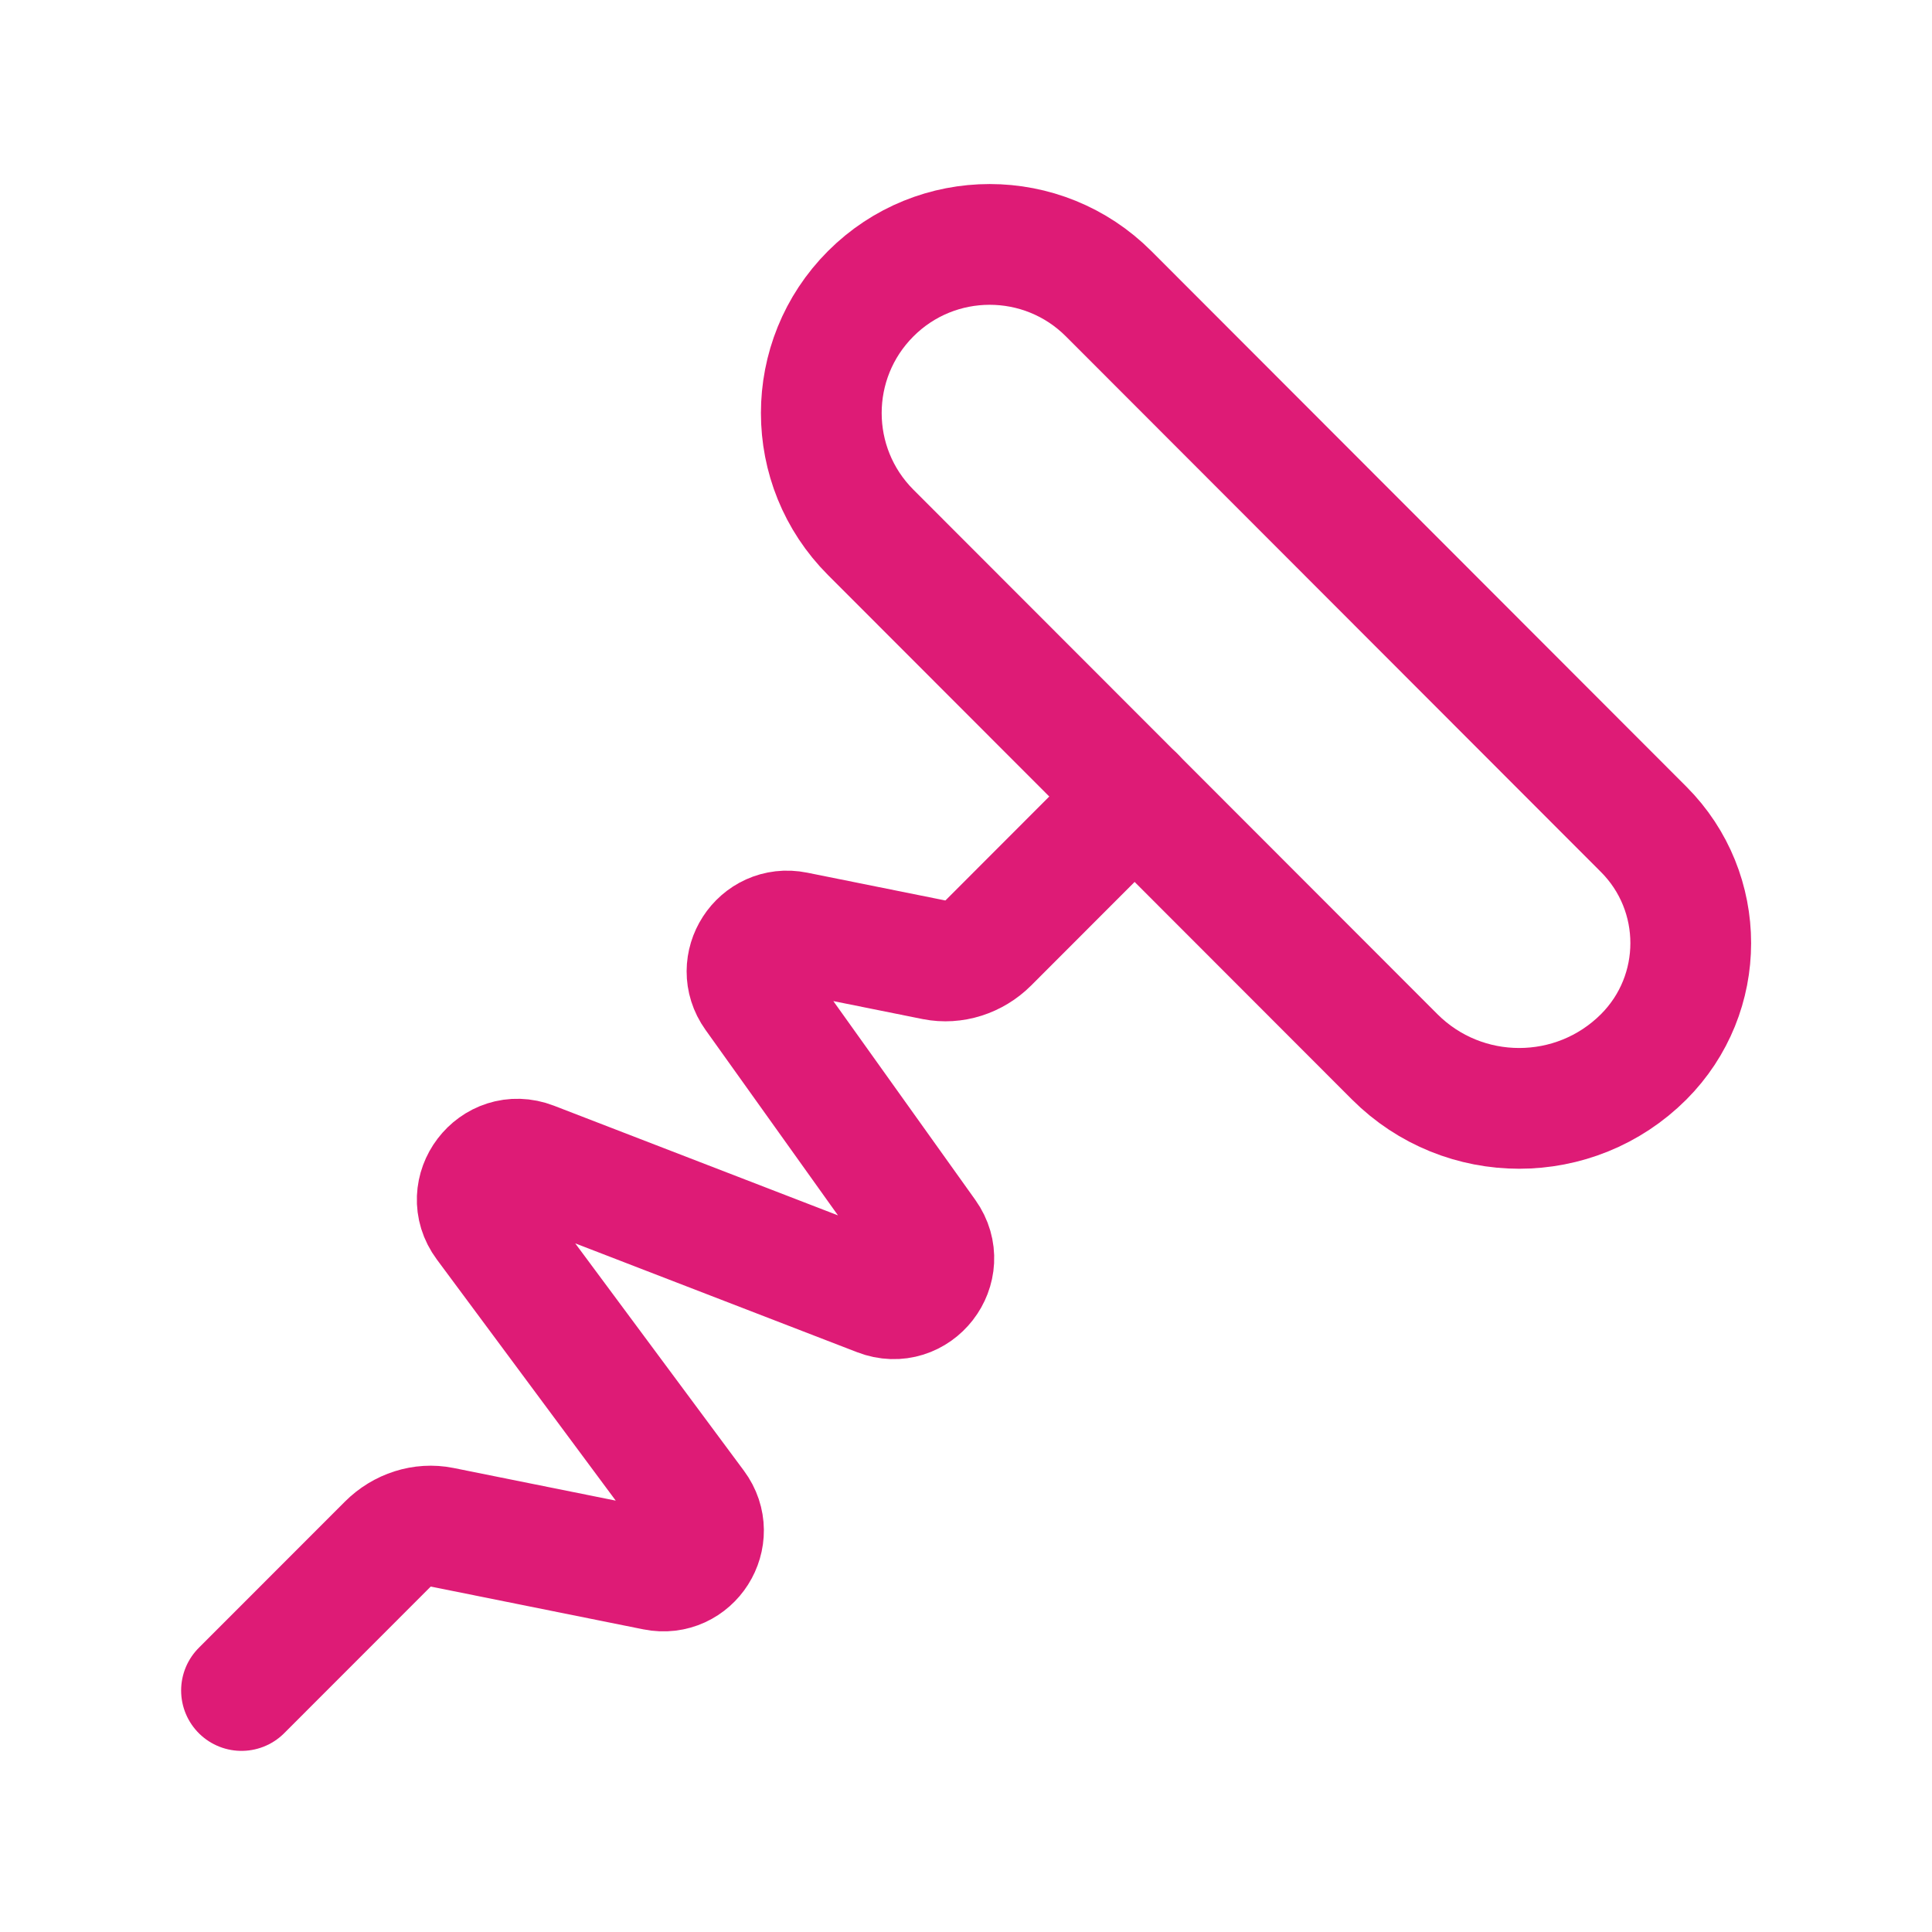
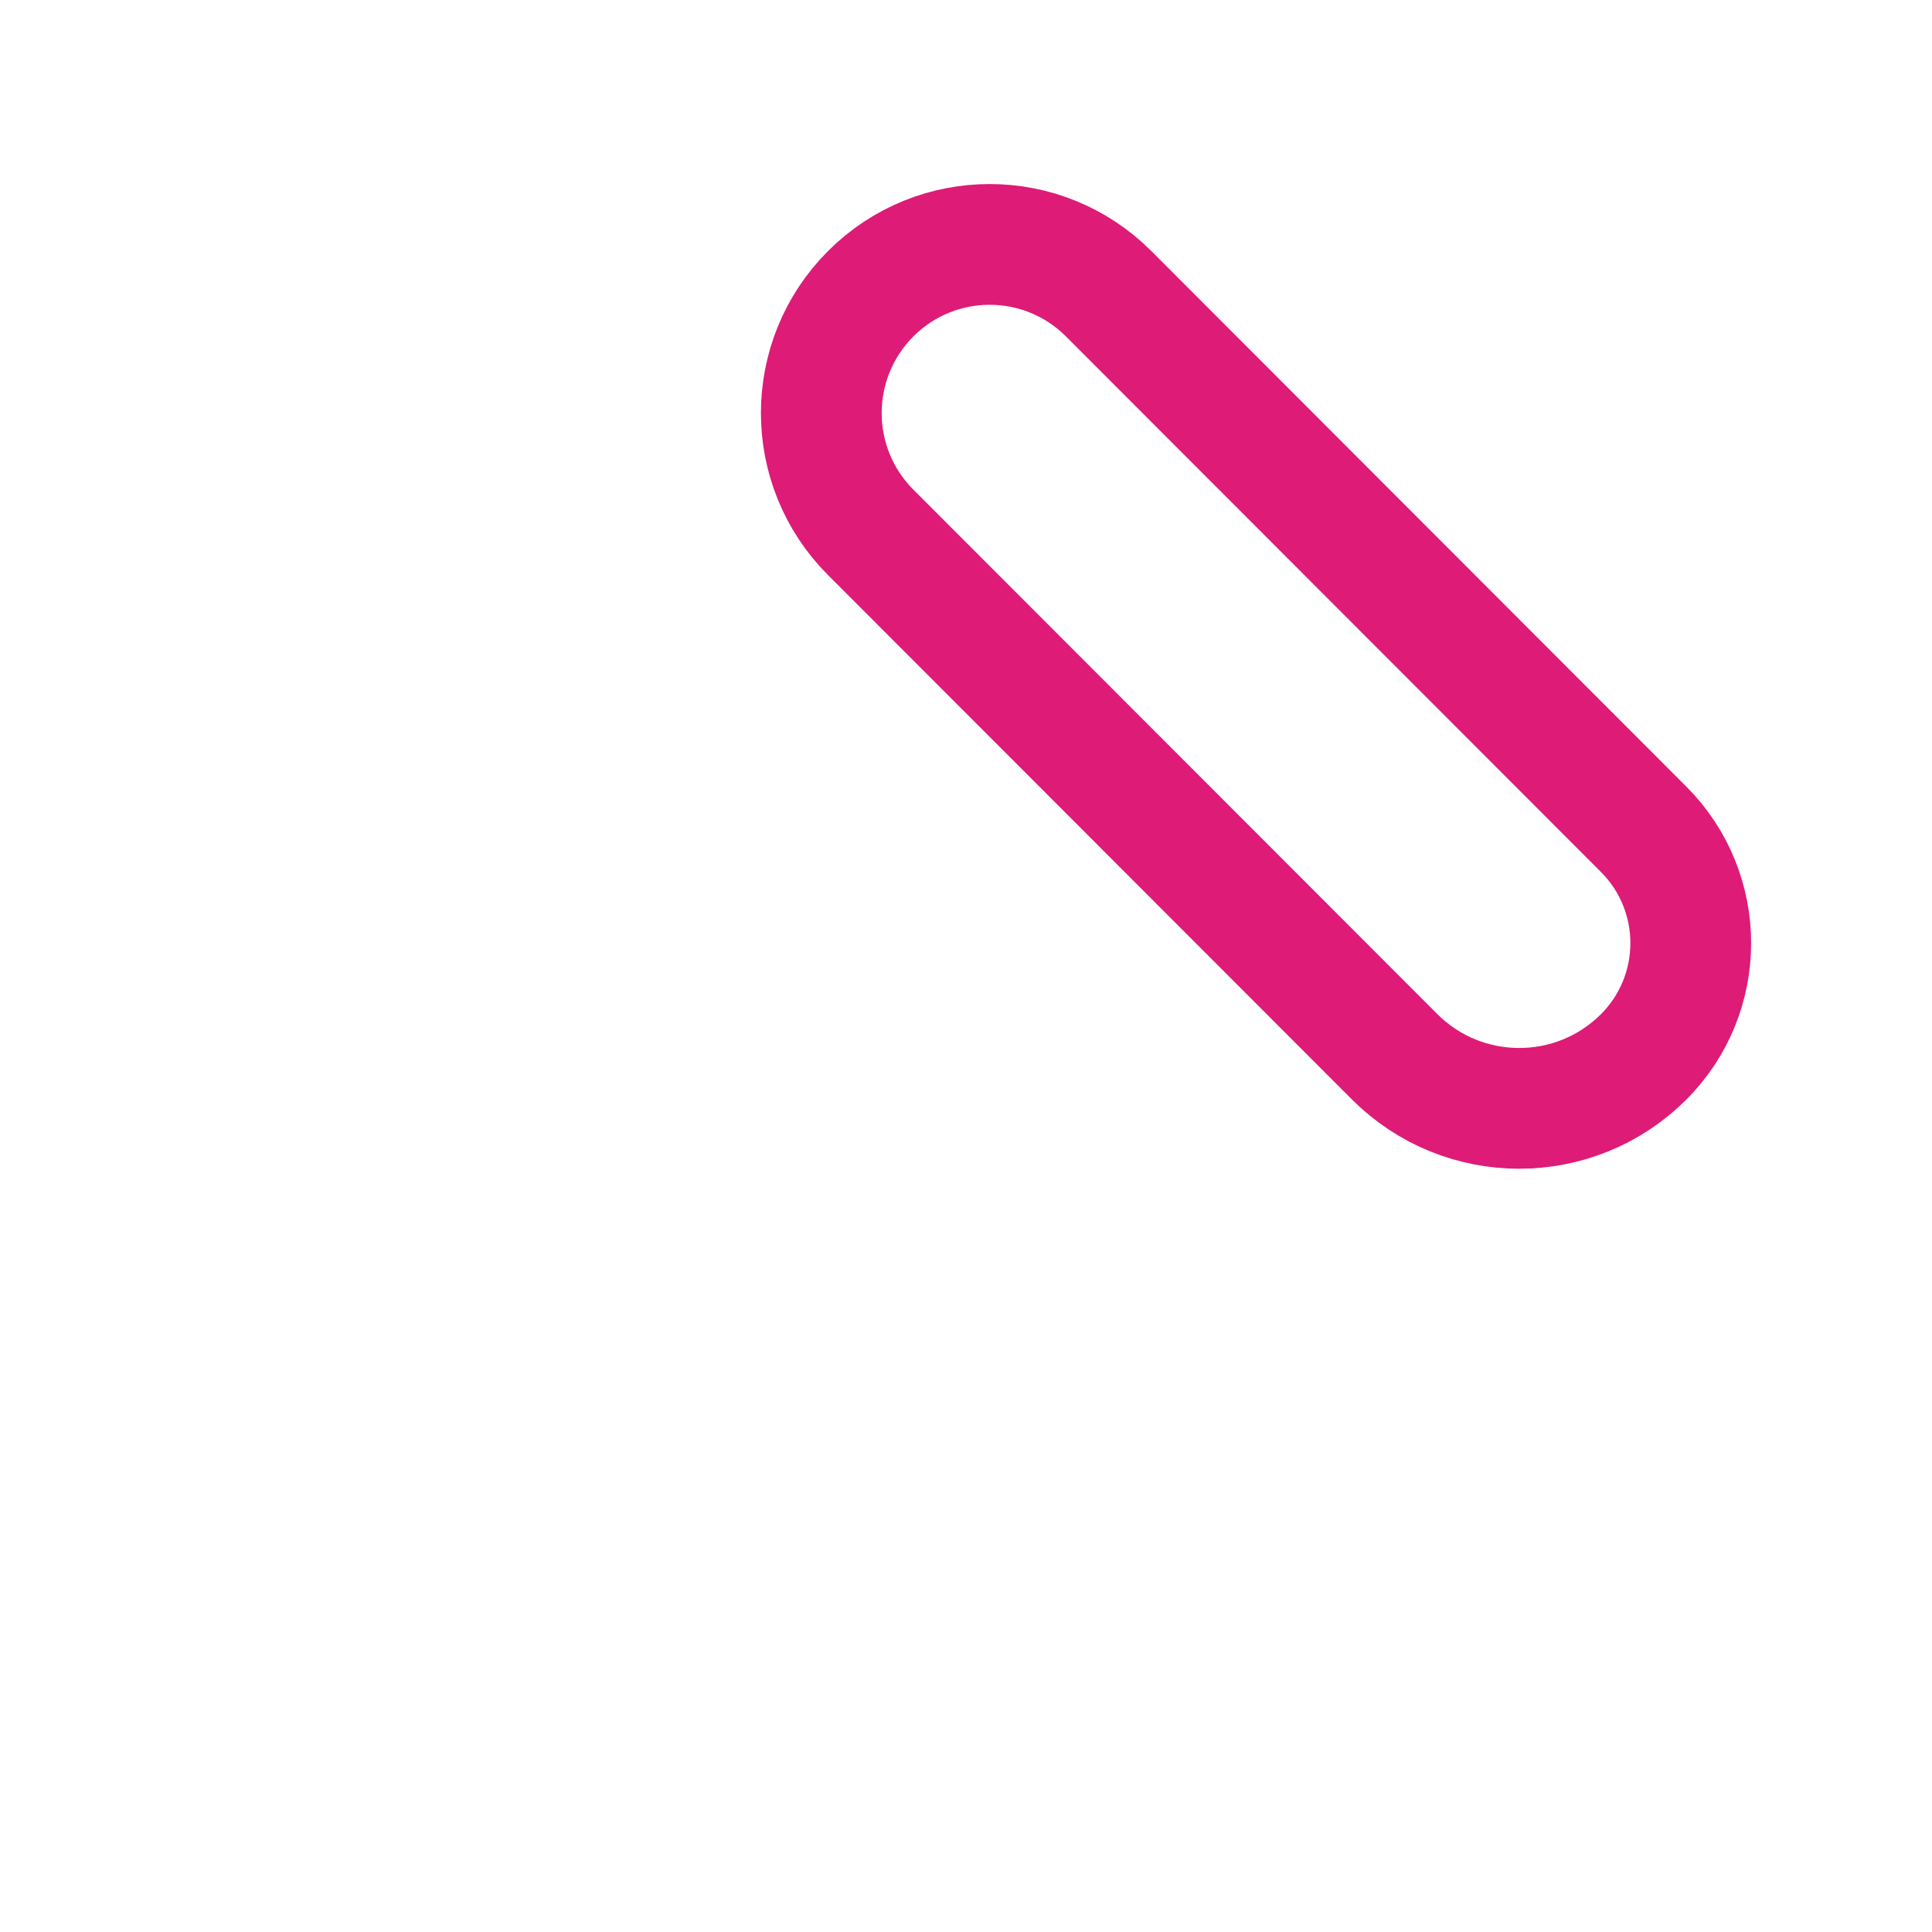
<svg xmlns="http://www.w3.org/2000/svg" width="24" height="24" viewBox="0 0 24 24" fill="none">
-   <path fill-rule="evenodd" clip-rule="evenodd" d="M17.325 13.128L10.816 6.613C9.998 5.794 9.998 4.468 10.816 3.649V3.649C11.632 2.832 12.956 2.832 13.772 3.649L20.418 10.302C21.198 11.083 21.198 12.348 20.418 13.129V13.129C19.564 13.982 18.179 13.982 17.325 13.128Z" stroke="#DE1B76" stroke-width="1.5" stroke-linecap="round" stroke-linejoin="round" />
-   <path d="M14.095 9.894L12.28 11.711C12.1 11.891 11.846 11.971 11.609 11.924L9.88 11.576C9.435 11.486 9.111 11.988 9.374 12.357L11.505 15.341C11.793 15.745 11.381 16.277 10.918 16.098L6.611 14.435C6.144 14.255 5.731 14.797 6.029 15.199L8.639 18.717C8.912 19.085 8.588 19.595 8.139 19.505L5.486 18.971C5.248 18.923 4.995 19.004 4.815 19.184L3 21" stroke="#DE1B76" stroke-width="1.5" stroke-linecap="round" stroke-linejoin="round" />
+   <path fill-rule="evenodd" clip-rule="evenodd" d="M17.325 13.128L10.816 6.613C9.998 5.794 9.998 4.468 10.816 3.649V3.649C11.632 2.832 12.956 2.832 13.772 3.649L20.418 10.302C21.198 11.083 21.198 12.348 20.418 13.129C19.564 13.982 18.179 13.982 17.325 13.128Z" stroke="#DE1B76" stroke-width="1.5" stroke-linecap="round" stroke-linejoin="round" />
</svg>